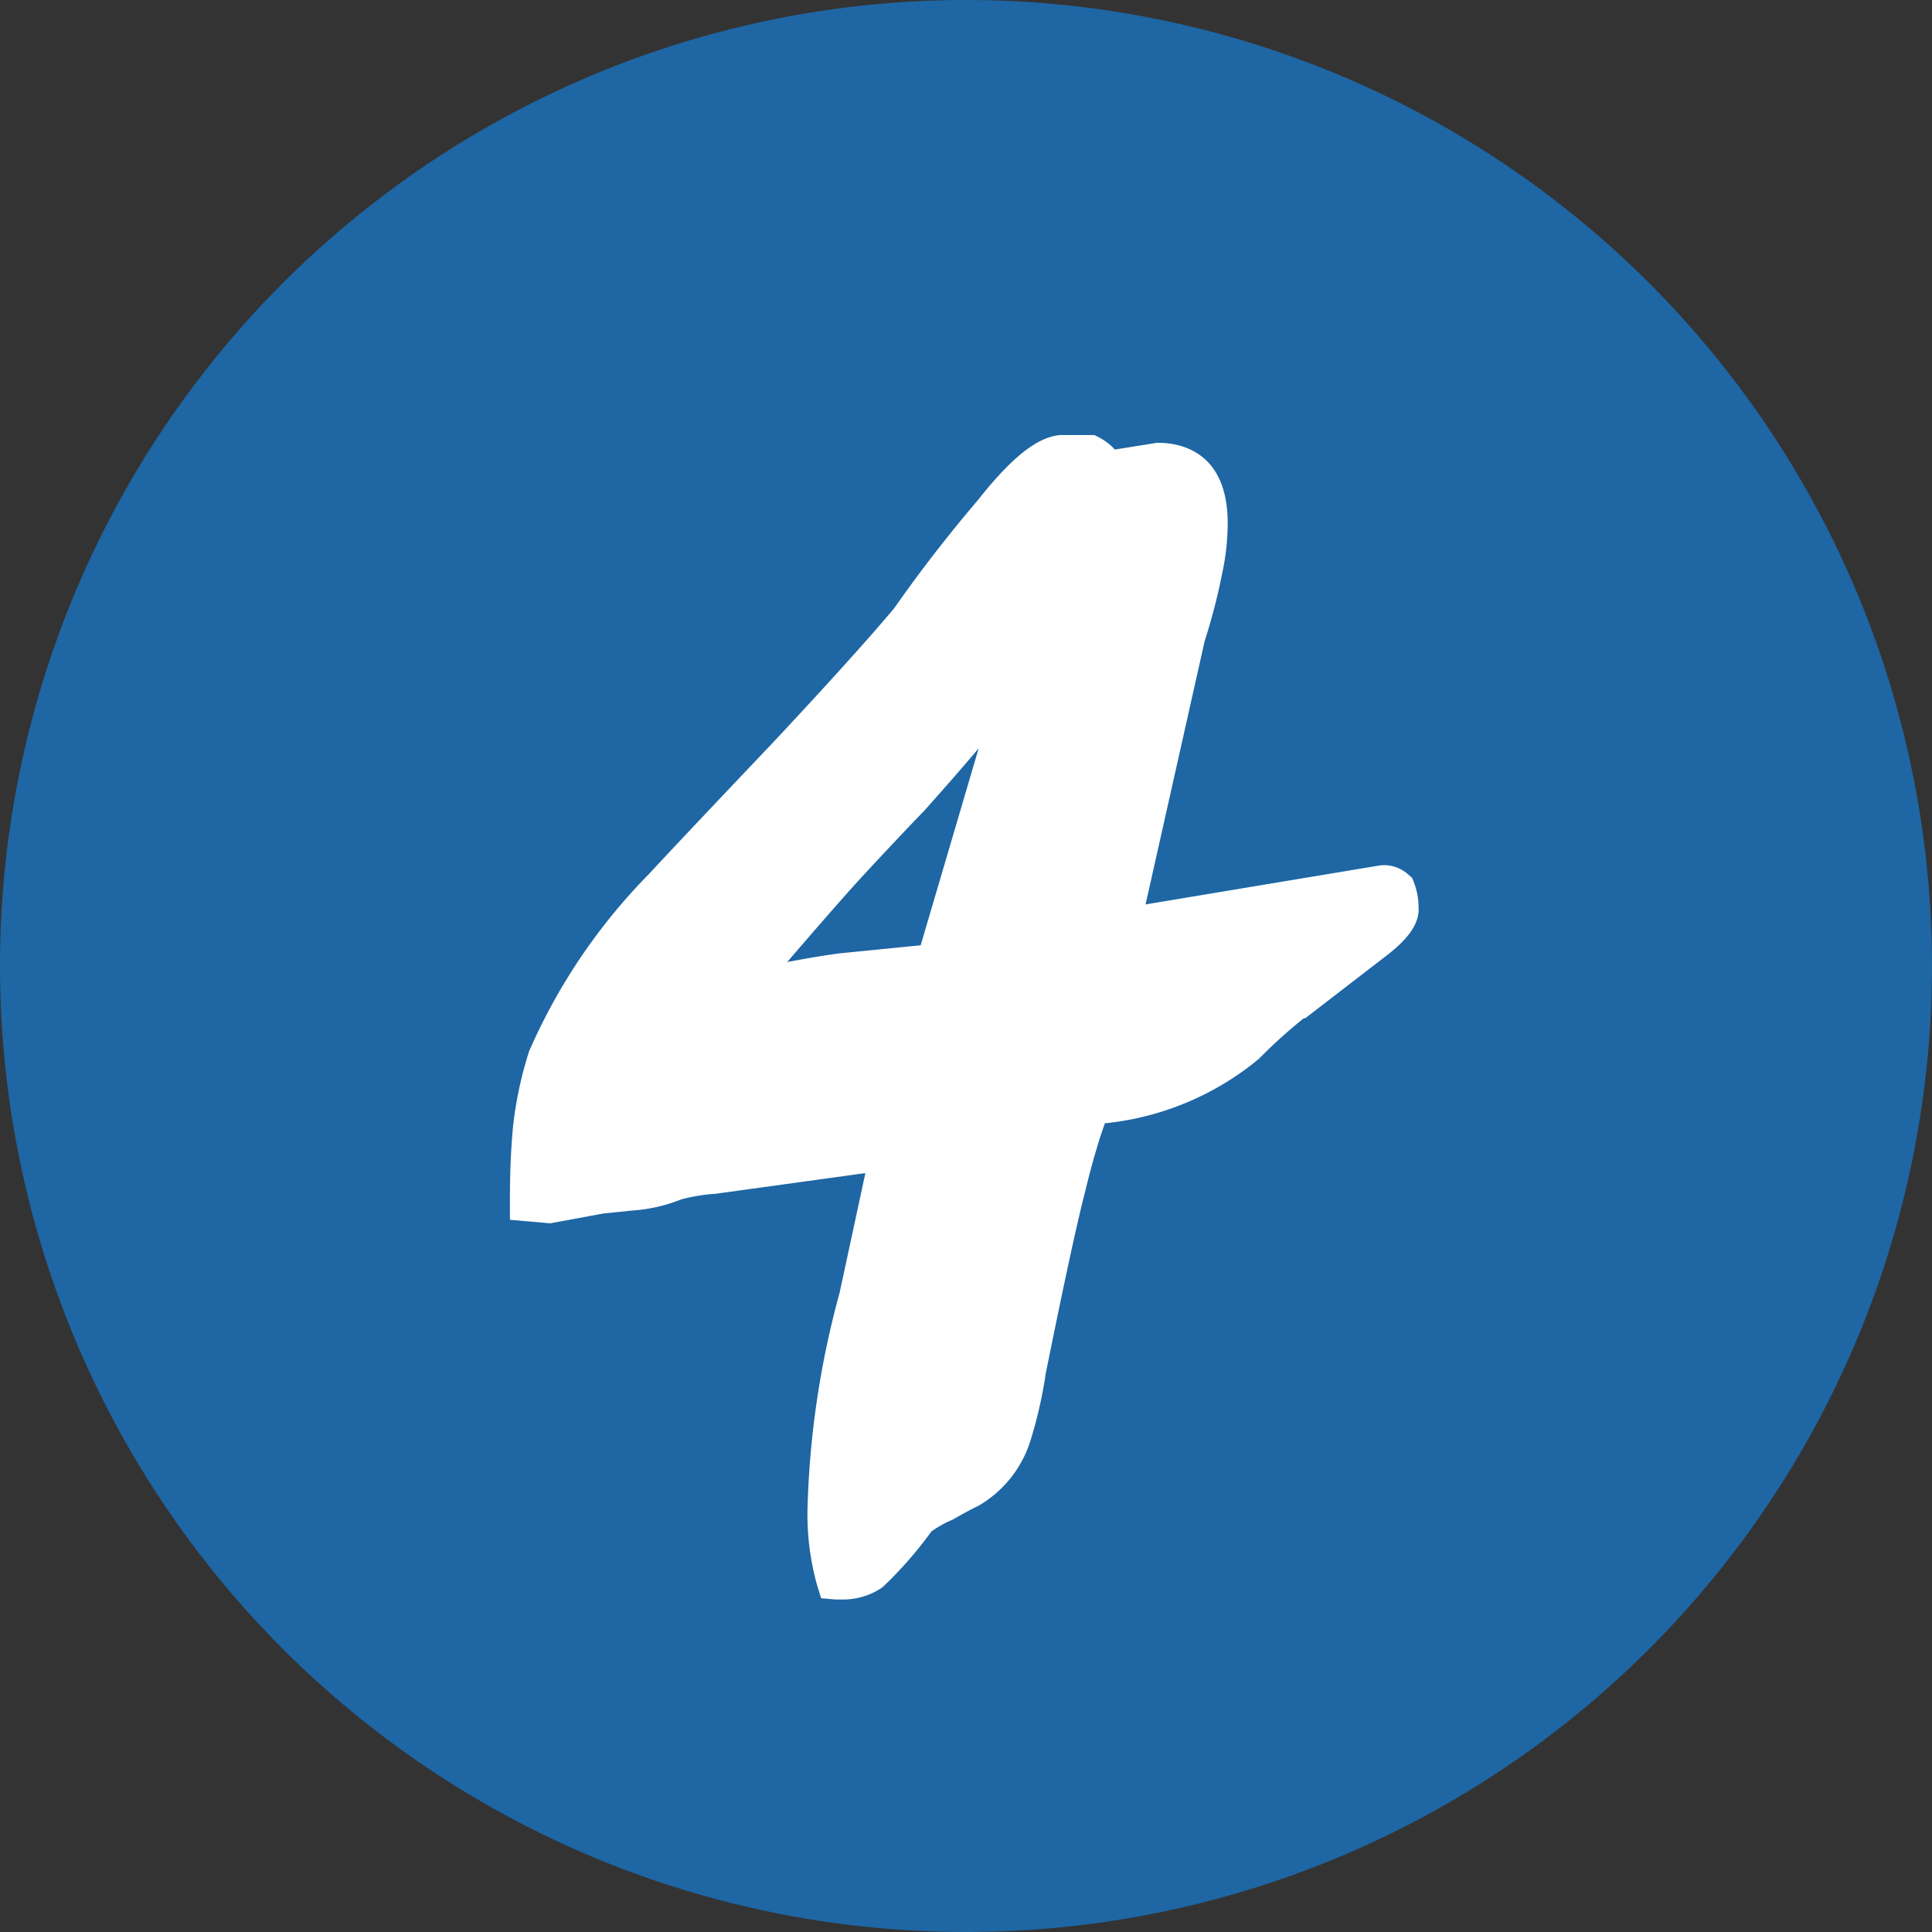
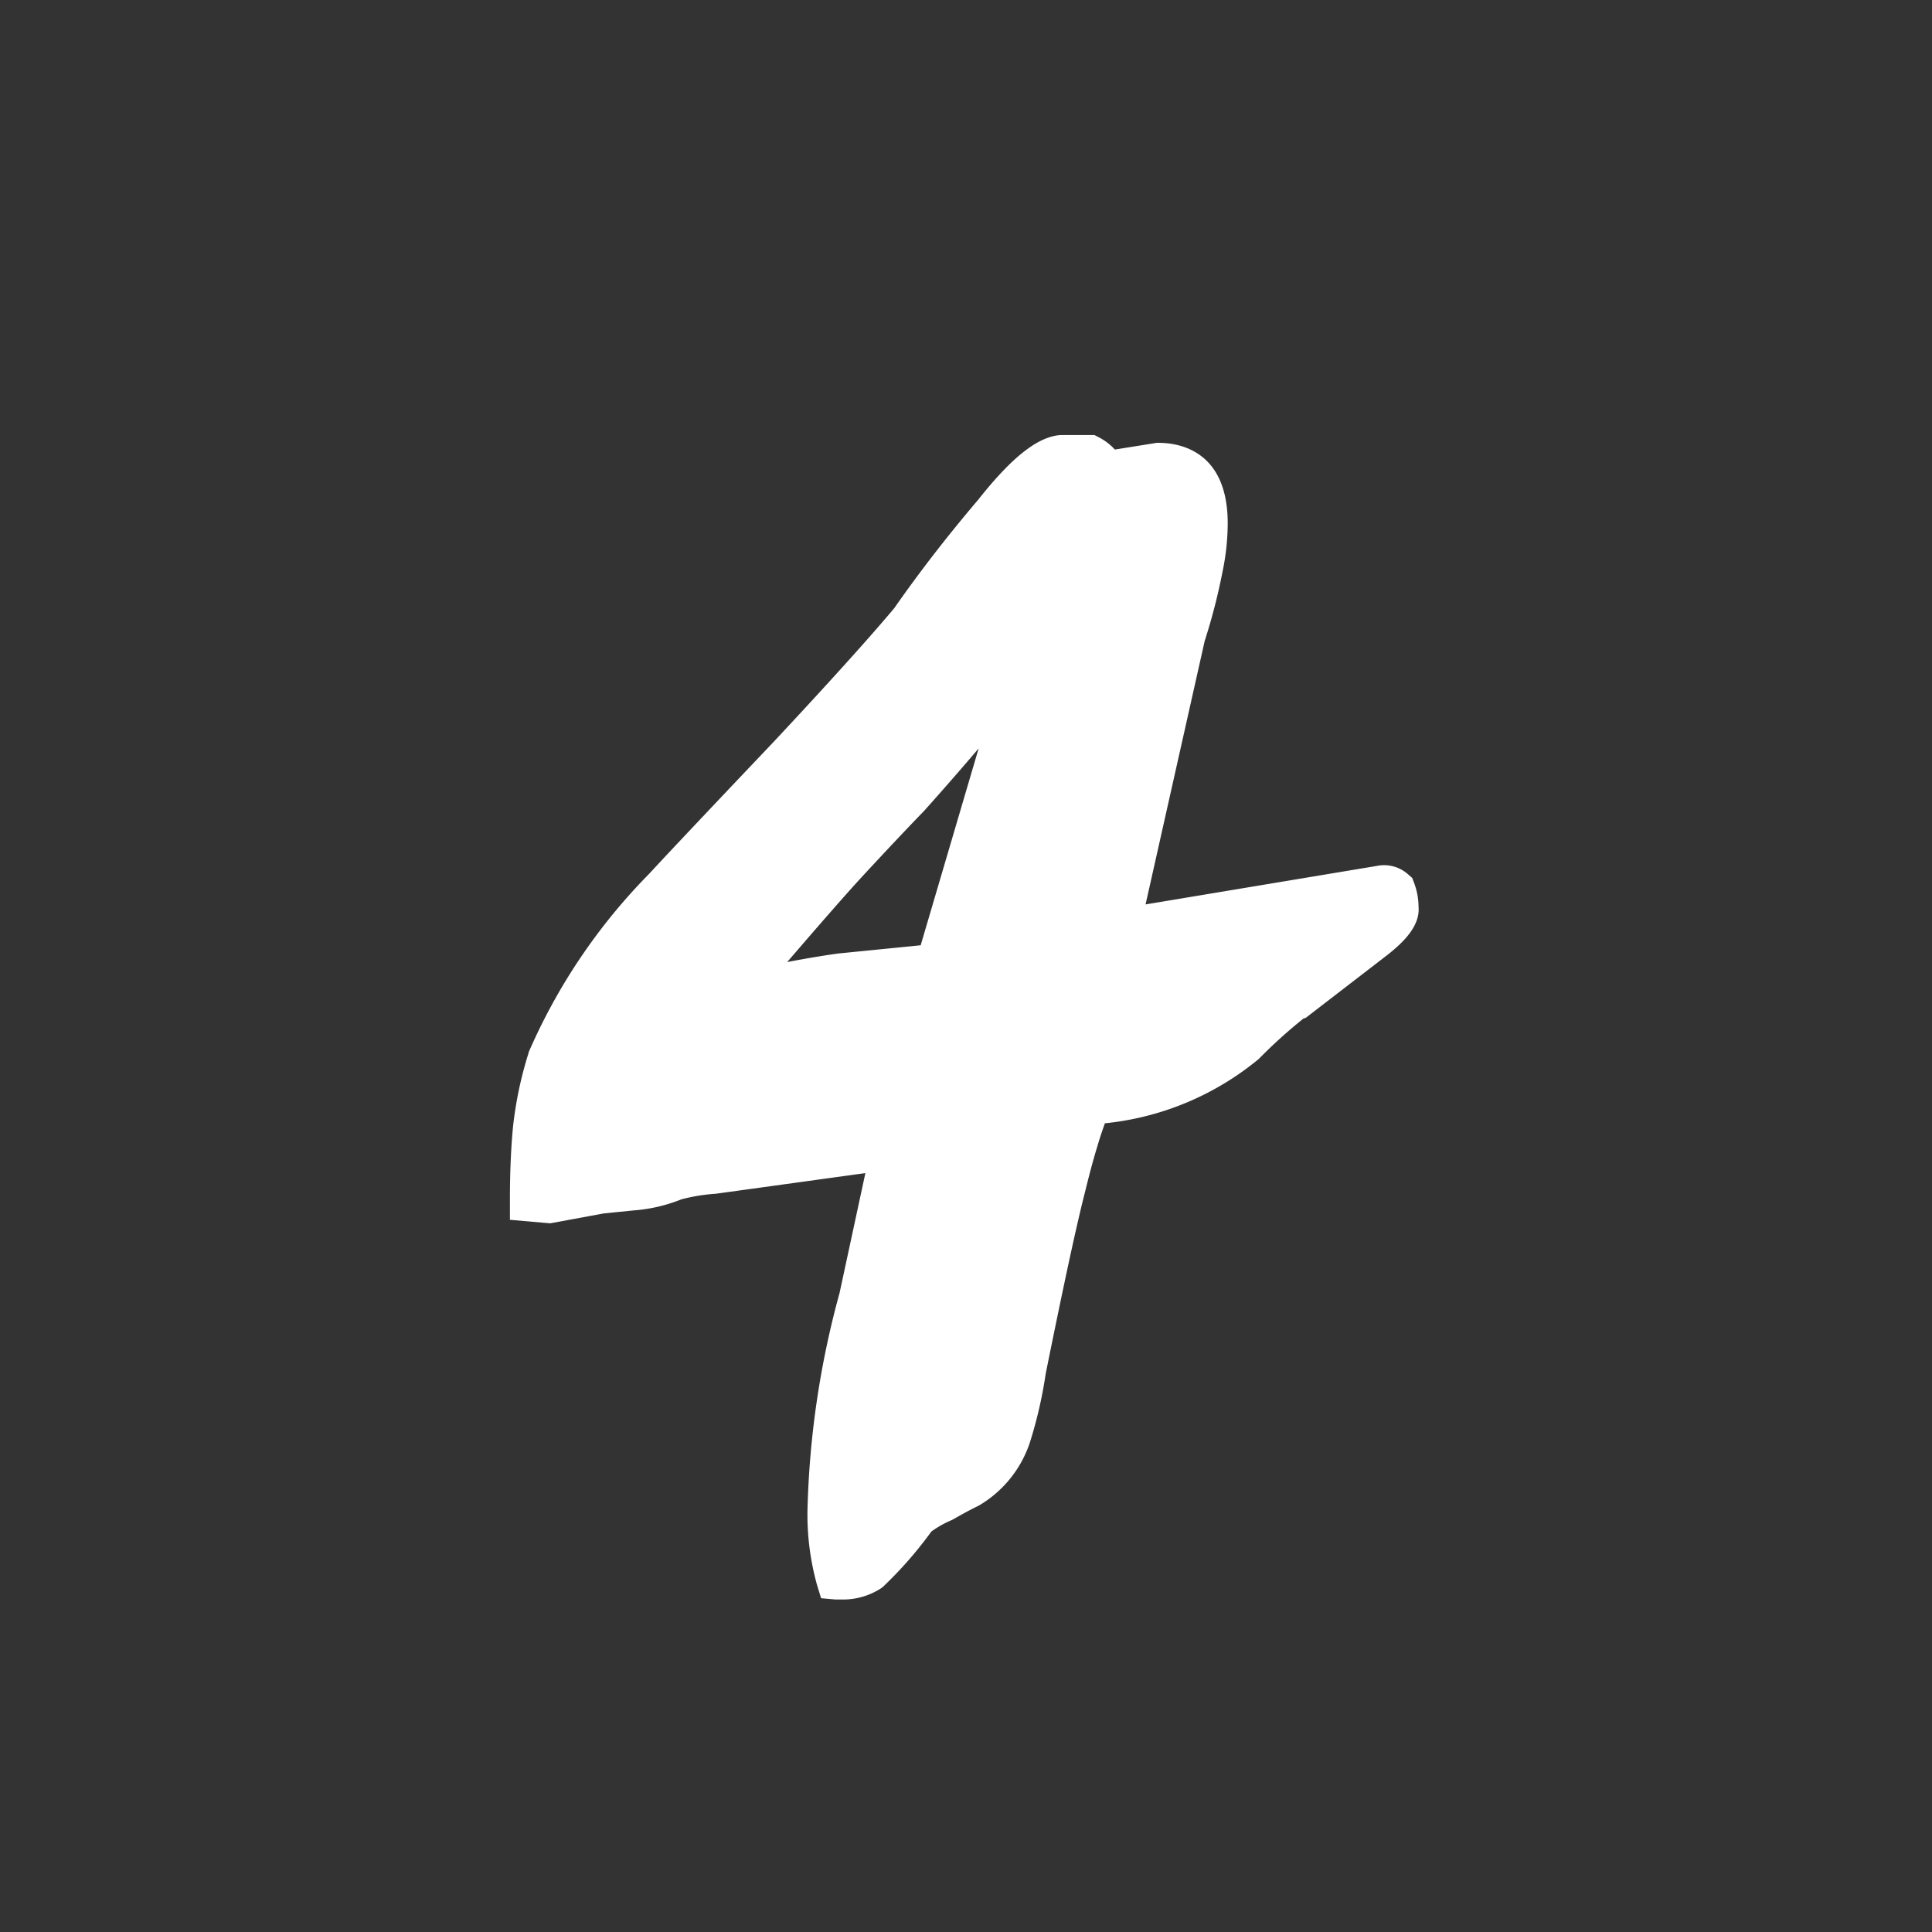
<svg xmlns="http://www.w3.org/2000/svg" width="22.464" height="22.464" viewBox="0 0 22.464 22.464">
  <rect x="0" y="0" width="22.464" height="22.464" fill="#333333" stroke="none" />
  <g id="グループ_5231" data-name="グループ 5231" transform="translate(0)">
-     <path id="パス_13382" data-name="パス 13382" d="M203.232,0A11.232,11.232,0,1,1,192,11.232,11.232,11.232,0,0,1,203.232,0" transform="translate(-192)" fill="#1e66a4" />
    <path id="パス_13383" data-name="パス 13383" d="M200.8,16.2q0-.454.036-.833a4.188,4.188,0,0,1,.17-.8,6.671,6.671,0,0,1,1.351-1.99q.4-.435,1.45-1.537,1.011-1.082,1.414-1.573.438-.63.967-1.249.518-.648.788-.666h.313a.441.441,0,0,1,.134.111.277.277,0,0,0,.143.065l.528-.084c.37,0,.555.23.555.686a2.516,2.516,0,0,1-.054.509,6.832,6.832,0,0,1-.206.8l-.77,3.434,3.061-.51a.168.168,0,0,1,.152.037.562.562,0,0,1,.036.2c.012.08-.074.2-.26.343l-.913.7a3.515,3.515,0,0,0-.609.527,3.284,3.284,0,0,1-1.8.7q-.089.232-.143.416c-.048.155-.1.331-.143.528q-.153.593-.465,2.147a4.856,4.856,0,0,1-.179.777,1.091,1.091,0,0,1-.475.583q-.116.056-.295.158a1.347,1.347,0,0,0-.314.185,5.407,5.407,0,0,1-.545.63.563.563,0,0,1-.367.093,2.785,2.785,0,0,1-.1-.8,10.177,10.177,0,0,1,.366-2.463l.331-1.536-.036-.176h-.178l-1.8.251a2.48,2.48,0,0,0-.475.074,1.63,1.63,0,0,1-.5.12l-.367.037-.6.111Zm5.629-6.083q-.107.093-.564.6-.465.549-.68.781-.35.36-.716.76t-1.342,1.54a1,1,0,0,0,.277-.055,3.04,3.04,0,0,1,.367-.055c.292-.055.5-.09.626-.1l1.119-.112.967-3.286Z" transform="translate(-194.622 -2.253)" fill="#fff" />
    <path id="パス_13384" data-name="パス 13384" d="M204.414,20.851c-.025,0-.051,0-.077,0l-.168-.015-.049-.161a3.042,3.042,0,0,1-.109-.868,10.474,10.474,0,0,1,.373-2.521l.3-1.393-1.739.24a2.114,2.114,0,0,0-.4.065,1.853,1.853,0,0,1-.557.129l-.346.035-.623.115-.468-.041V16.2c0-.309.012-.6.037-.856a4.464,4.464,0,0,1,.18-.848l0-.006a6.826,6.826,0,0,1,1.4-2.075l0,0c.245-.265.68-.726,1.452-1.539.659-.705,1.129-1.228,1.4-1.552.291-.417.618-.84.973-1.257.4-.506.7-.739.964-.756h.39l.054.028a.675.675,0,0,1,.184.141l.487-.078h.02c.242,0,.805.091.805.936a2.775,2.775,0,0,1-.059.556,6.983,6.983,0,0,1-.209.813l-.687,3.062,2.691-.448a.418.418,0,0,1,.363.1l.046.04.022.057a.807.807,0,0,1,.052.279c.019.224-.178.413-.354.553l-.959.739-.024.006a5.83,5.83,0,0,0-.521.471,3.335,3.335,0,0,1-1.789.748c-.034.095-.063.182-.086.262-.048.155-.094.328-.14.517-.1.386-.25,1.082-.462,2.131a5.136,5.136,0,0,1-.187.81l-.005.014a1.339,1.339,0,0,1-.584.71l-.016.008c-.072.035-.166.085-.279.15l-.021.011a1.2,1.2,0,0,0-.237.133,4.683,4.683,0,0,1-.564.644l-.024.018A.811.811,0,0,1,204.414,20.851Zm.314-5.473h.4l.087.428-.345,1.6a9.977,9.977,0,0,0-.358,2.4,3.025,3.025,0,0,0,.039.513l.027-.015a5.529,5.529,0,0,0,.5-.583l.016-.02.019-.016a1.553,1.553,0,0,1,.361-.217c.117-.066.212-.117.291-.156a.841.841,0,0,0,.356-.444,4.622,4.622,0,0,0,.168-.73l0-.014c.214-1.062.367-1.768.468-2.16.047-.2.1-.378.146-.539.037-.126.087-.273.149-.433l.053-.136.144-.021a3.072,3.072,0,0,0,1.663-.637,3.627,3.627,0,0,1,.659-.568l.882-.68a1.177,1.177,0,0,0,.129-.116l-3.291.548.856-3.816a6.63,6.63,0,0,0,.2-.765V8.795a2.276,2.276,0,0,0,.049-.458c0-.413-.165-.435-.286-.436l-.528.084h-.02a.5.5,0,0,1-.289-.112l-.025-.018-.02-.024-.021-.022h-.222c-.026.005-.194.058-.606.572l0,.006c-.348.408-.668.822-.952,1.229l-.012.016c-.273.332-.752.865-1.424,1.585-.77.812-1.2,1.27-1.447,1.534a6.5,6.5,0,0,0-1.3,1.9,3.957,3.957,0,0,0-.159.746c-.016.172-.027.36-.031.56l.527-.1.392-.038a1.364,1.364,0,0,0,.415-.105l.03-.009a2.825,2.825,0,0,1,.511-.08Zm-1.6-1.323h-.543l.353-.412c.641-.75,1.095-1.27,1.348-1.547.278-.3.506-.544.719-.763.14-.152.366-.412.671-.771l0,0a8.465,8.465,0,0,1,.587-.626l.2-.177.287.392-1.049,3.566-1.287.128c-.115.012-.319.045-.6.1l-.024,0a2.812,2.812,0,0,0-.327.049A1.2,1.2,0,0,1,203.124,14.055Zm2.873-3.1c-.283.333-.5.576-.631.723l0,0c-.21.217-.436.457-.712.755-.185.2-.481.539-.883,1.006.28-.053.478-.084.6-.1l.952-.095Z" transform="translate(-194.622 -2.253)" fill="#fff" />
  </g>
</svg>